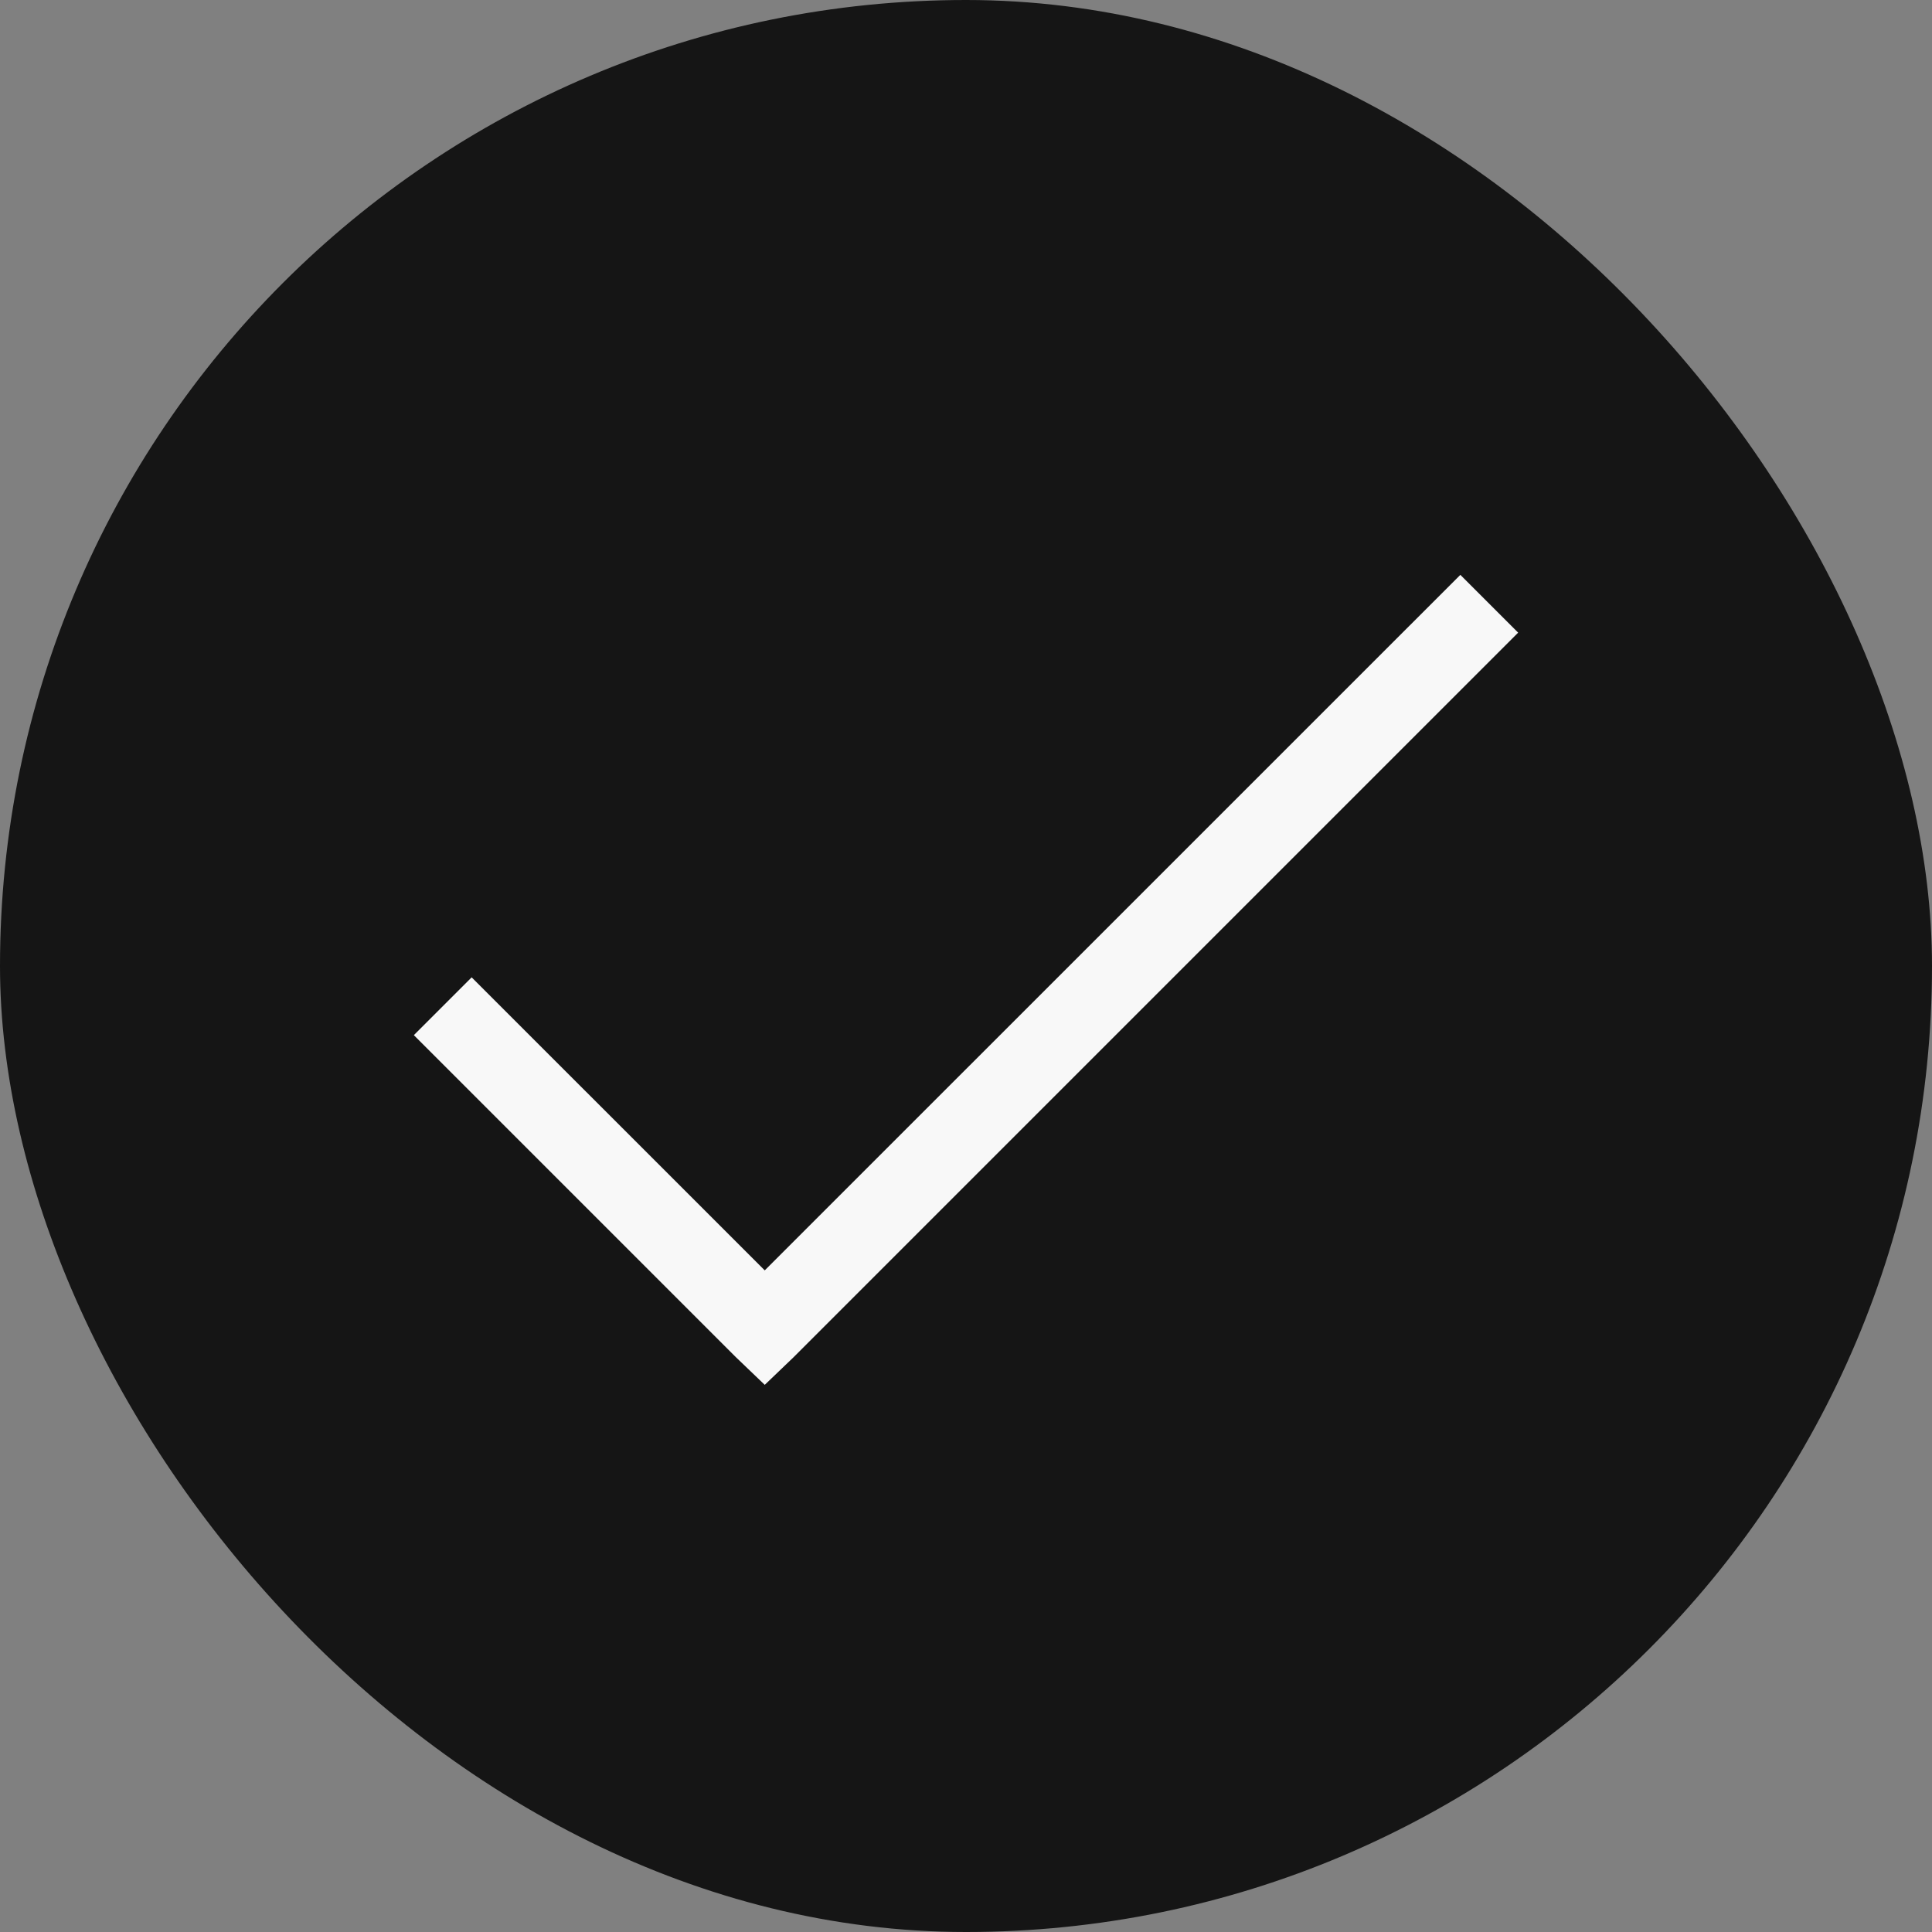
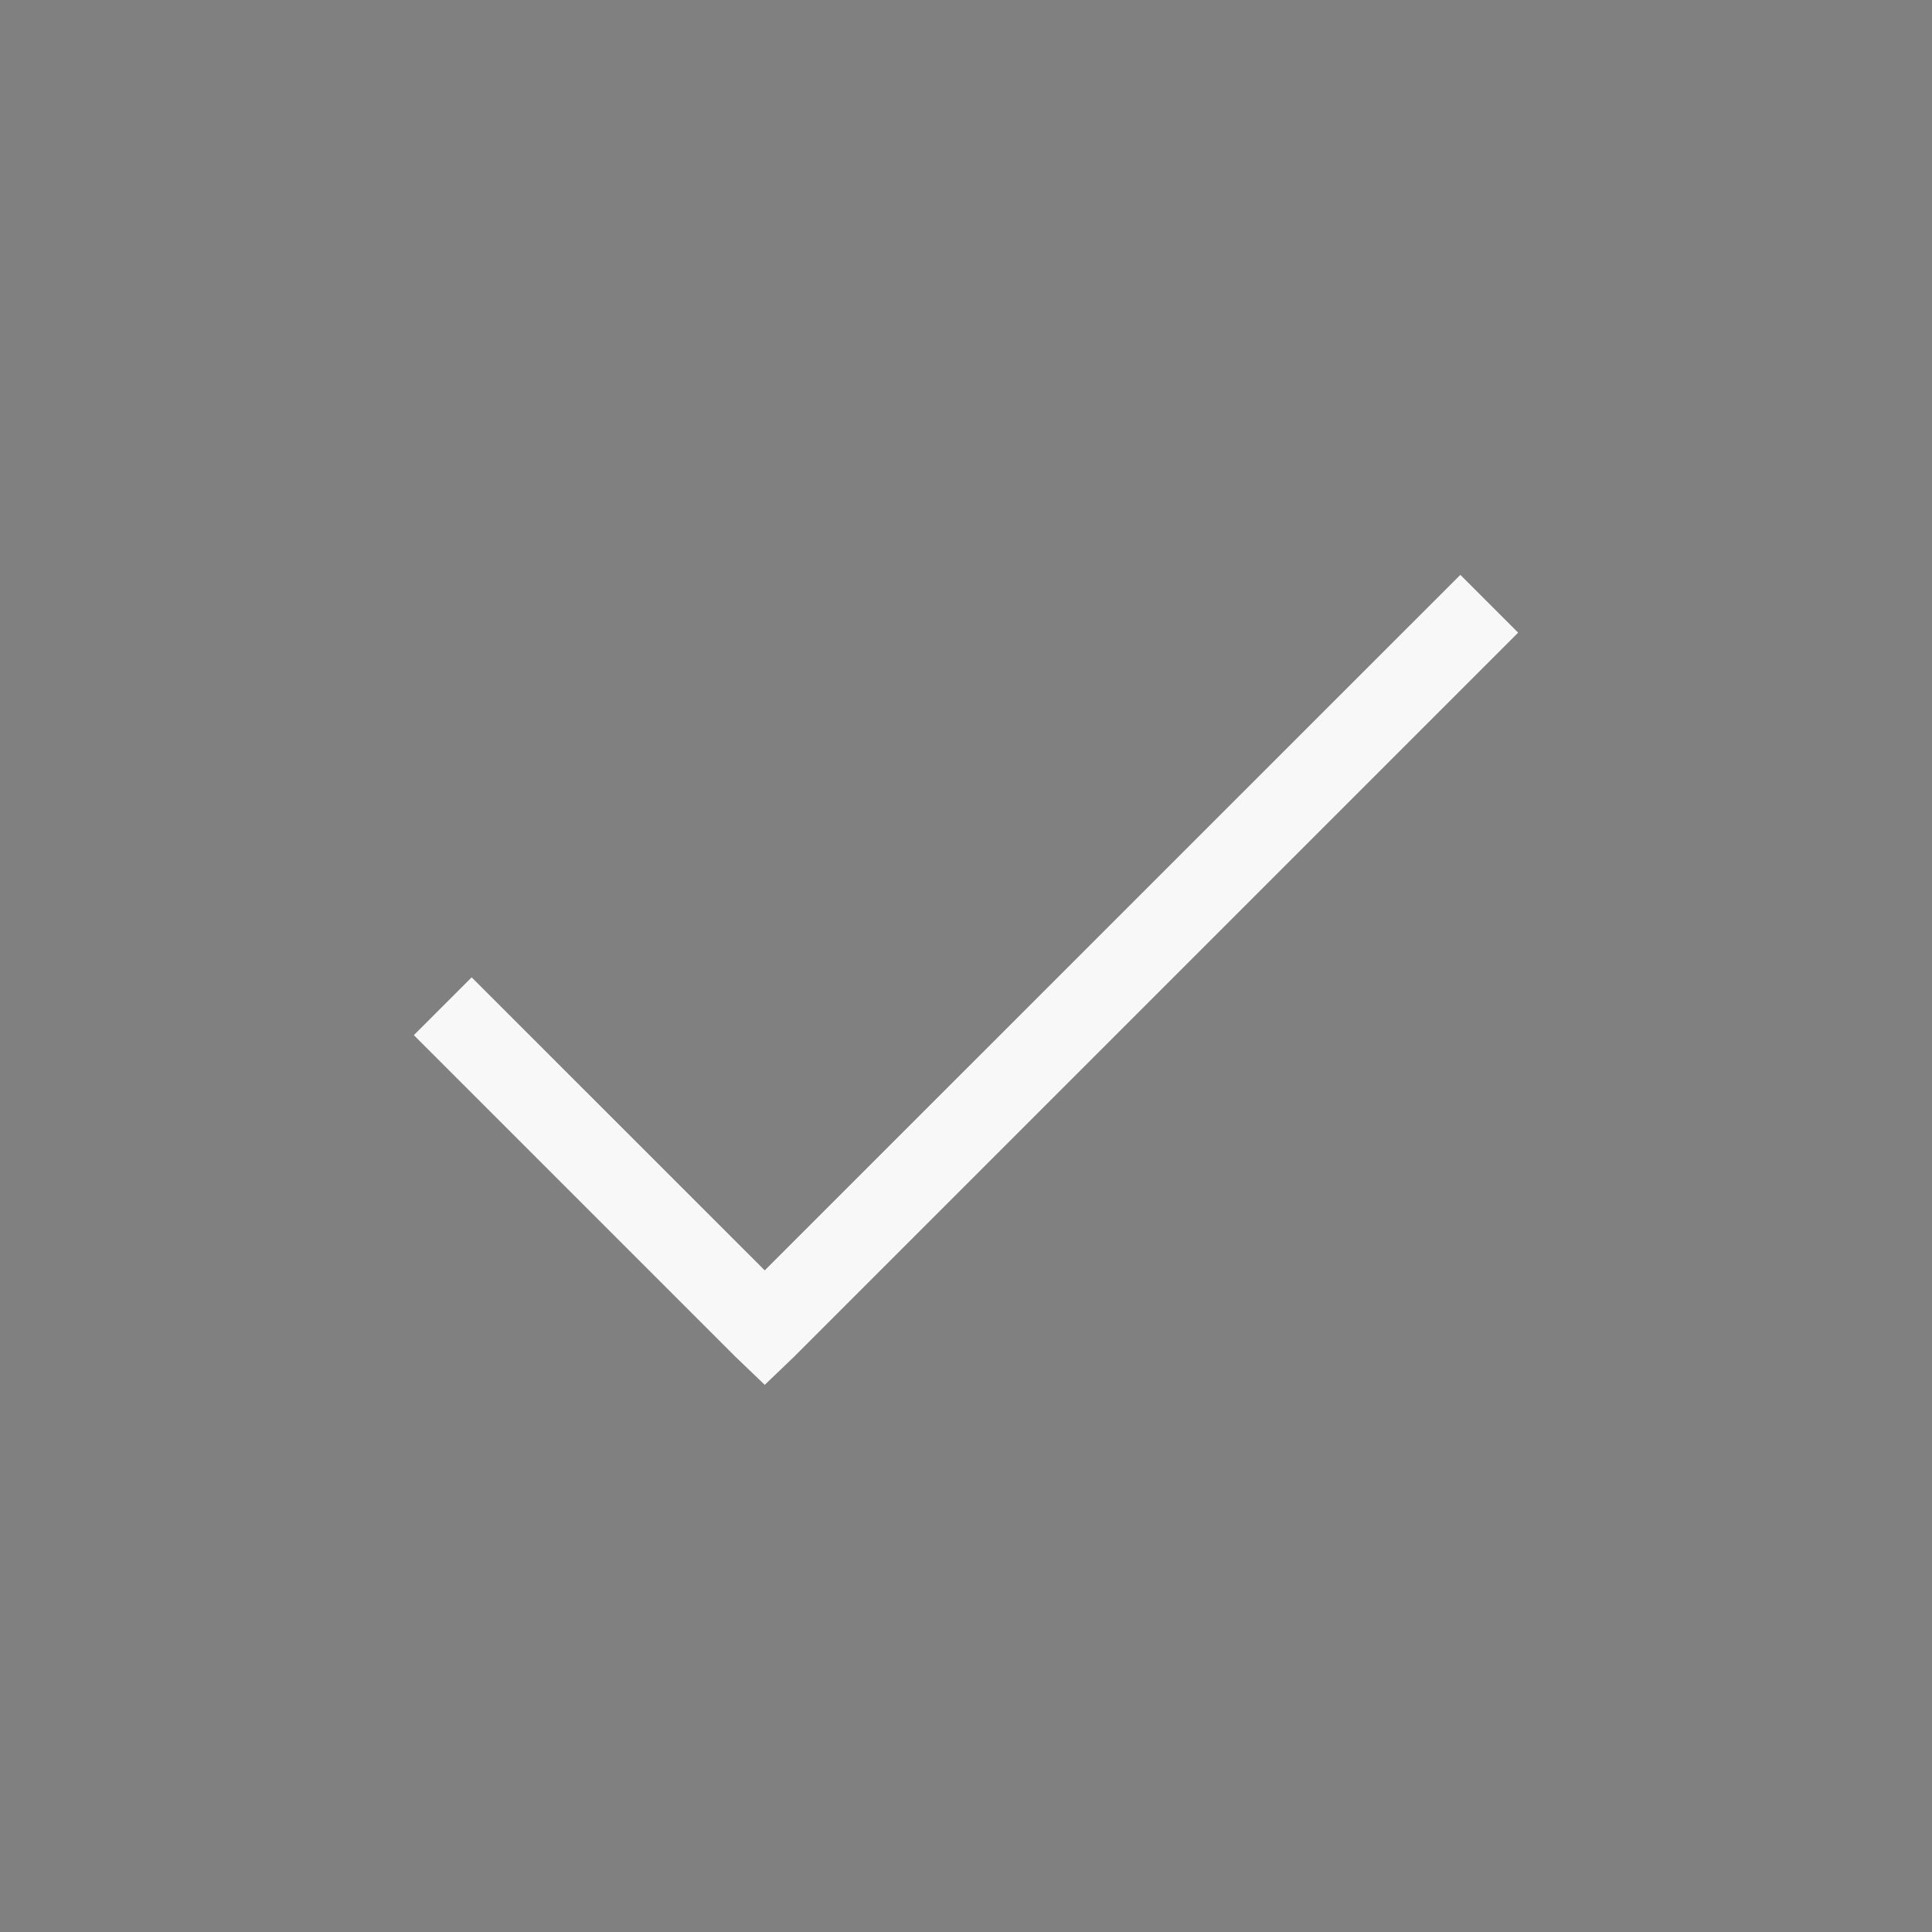
<svg xmlns="http://www.w3.org/2000/svg" width="24" height="24" viewBox="0 0 24 24" fill="none">
  <rect x="0" y="0" width="24" height="24" fill="#808080" stroke="none" />
-   <rect width="24" height="24" rx="12" fill="#151515" />
  <path d="M18.141 7.141L9.5 15.781L5.859 12.141L5.141 12.859L9.141 16.859L9.5 17.203L9.859 16.859L18.859 7.859L18.141 7.141Z" fill="#F8F8F8" />
</svg>